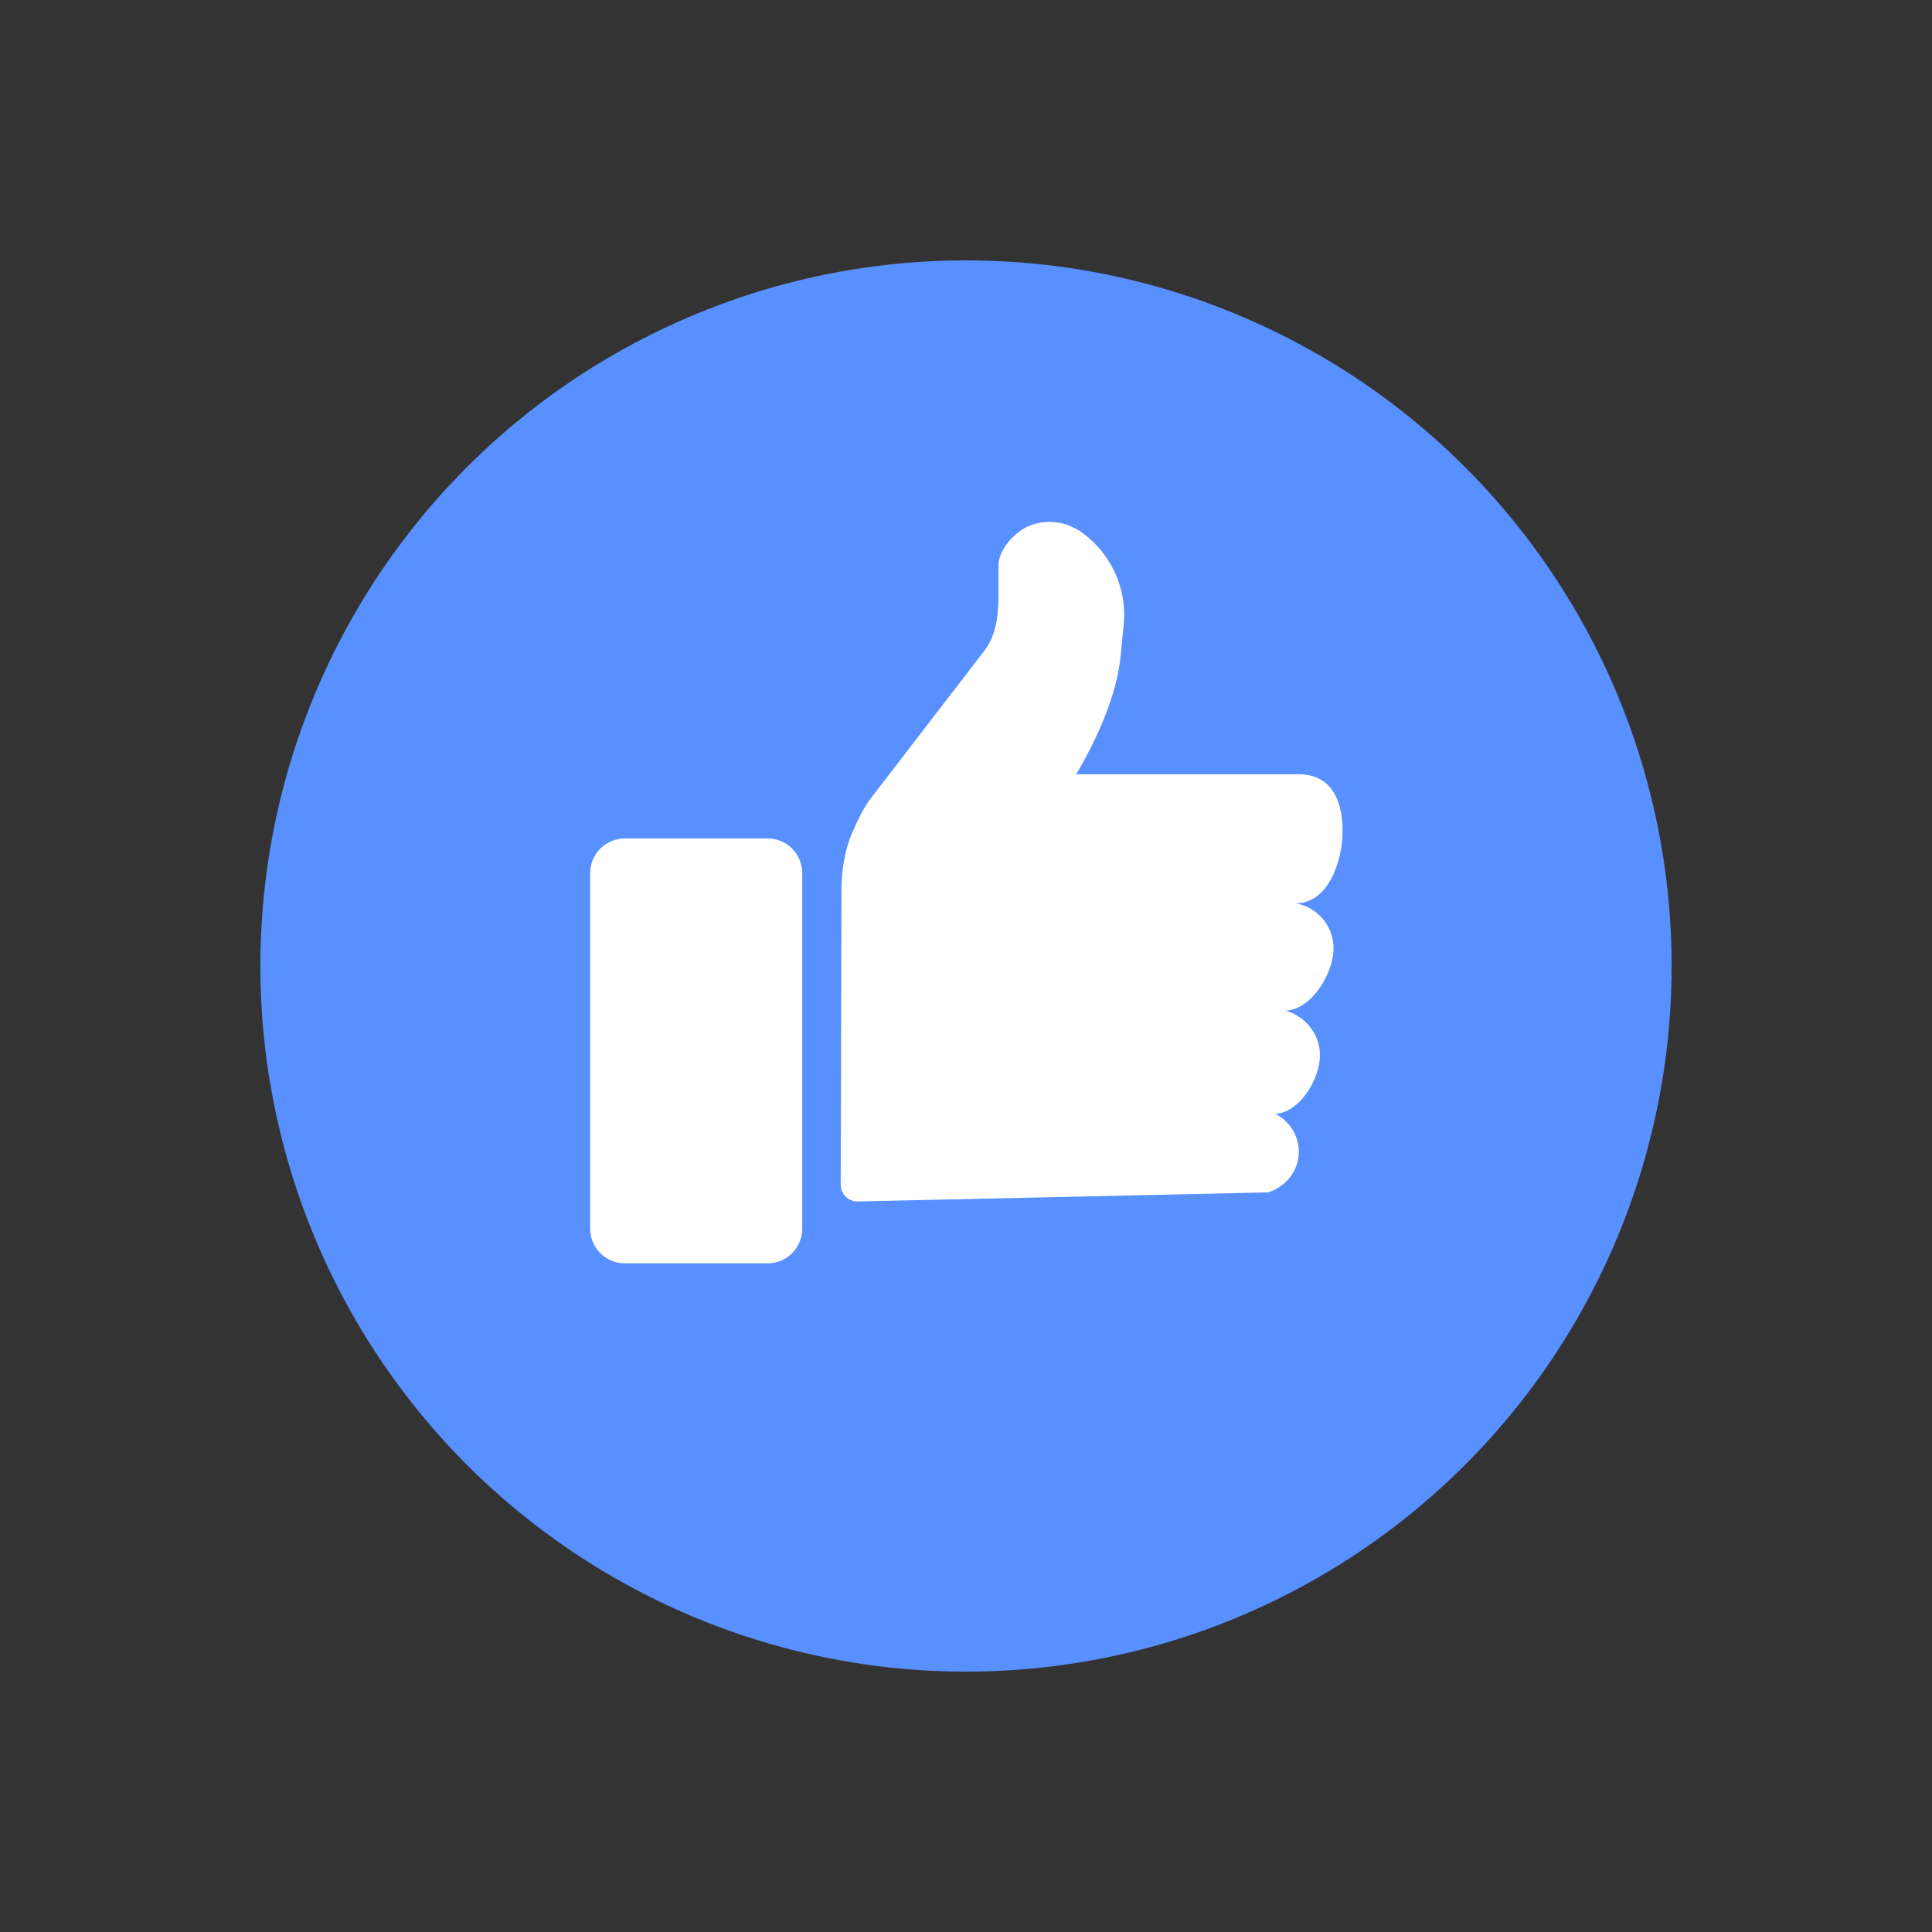
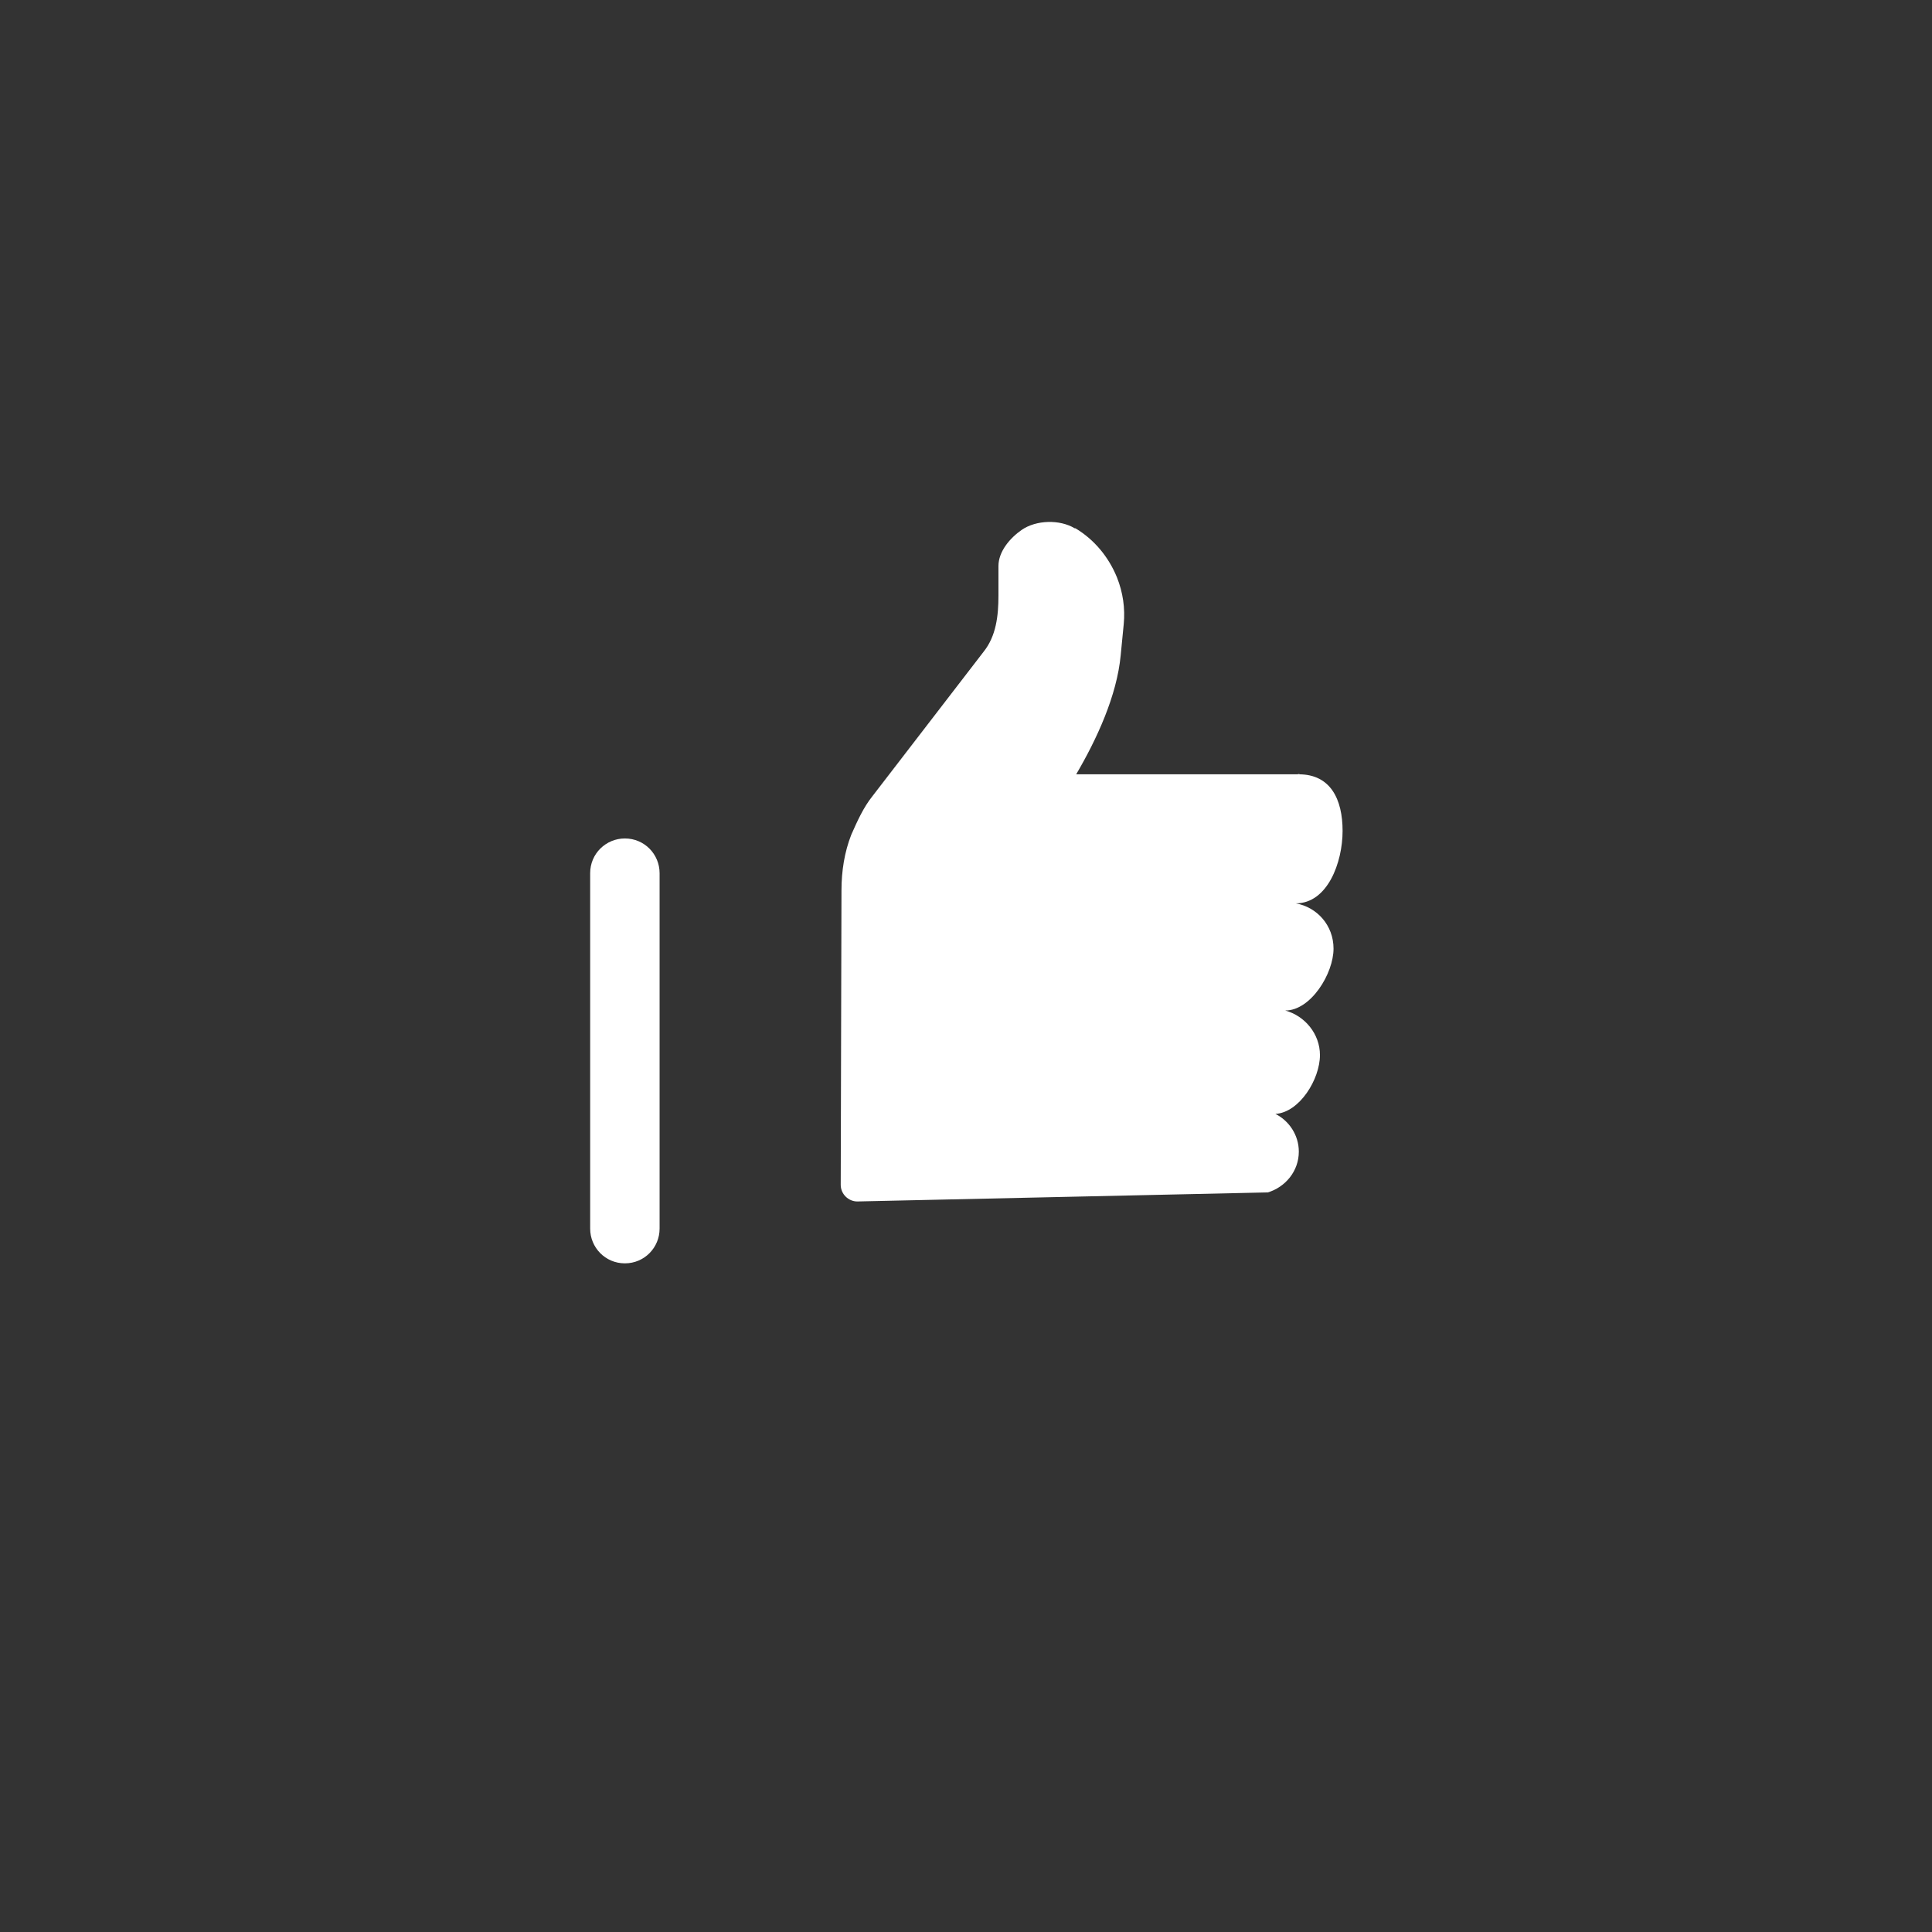
<svg xmlns="http://www.w3.org/2000/svg" viewBox="0 0 256 256">
  <rect x="0" y="0" width="256" height="256" fill="#333333" stroke="none" />
-   <circle fill="#5890FF" cx="128" cy="128" r="93.5" />
  <g fill="#FFF">
-     <path d="M171.7 119.7c4.2 0 6.2-5.4 6.2-9.6 0-4.2-1.6-7.5-5.8-7.5-.5 0 .5-.1 0 0h-29.5c2.7-4.6 5.4-10.4 5.9-15.8l.4-4.1c.2-2.1-.1-4.2-.9-6.2-1.1-2.7-3-5-5.5-6.5h-.1c-2-1.2-5.1-1.1-7 .2-1.6 1.1-3.1 2.9-3.1 4.8v3.9c0 2.7-.3 5.4-2 7.5l-14.7 19.1c-1.2 1.5-2 3.3-2.8 5.1-.9 2.3-1.3 4.8-1.3 7.4l-.1 39c0 1.2 1 2.2 2.2 2.2L168 158c2.3-.7 4.1-2.8 4.1-5.4 0-2.2-1.3-4.1-3.1-5 3.2-.2 5.9-4.6 5.9-7.8 0-2.8-2-5.2-4.6-5.9 3.4 0 6.4-4.9 6.4-8.2 0-3.1-2.2-5.5-5-6 0 0-.1 0 0 0zM101.7 167.4H82.8c-2.6 0-4.6-2.1-4.6-4.6v-47.1c0-2.6 2.1-4.6 4.6-4.6h18.9c2.6 0 4.6 2.1 4.6 4.6v47.1c0 2.5-2 4.6-4.6 4.6z" />
+     <path d="M171.7 119.7c4.2 0 6.2-5.4 6.2-9.6 0-4.2-1.6-7.5-5.8-7.5-.5 0 .5-.1 0 0h-29.5c2.7-4.6 5.4-10.4 5.9-15.8l.4-4.1c.2-2.1-.1-4.2-.9-6.2-1.1-2.7-3-5-5.5-6.5h-.1c-2-1.2-5.1-1.1-7 .2-1.6 1.1-3.1 2.9-3.1 4.8v3.9c0 2.7-.3 5.4-2 7.5l-14.7 19.1c-1.2 1.5-2 3.3-2.8 5.1-.9 2.3-1.3 4.8-1.3 7.4l-.1 39c0 1.2 1 2.2 2.2 2.2L168 158c2.3-.7 4.1-2.8 4.1-5.4 0-2.2-1.3-4.1-3.1-5 3.2-.2 5.9-4.6 5.9-7.8 0-2.8-2-5.2-4.6-5.9 3.4 0 6.4-4.9 6.4-8.2 0-3.1-2.2-5.5-5-6 0 0-.1 0 0 0zM101.7 167.4H82.8c-2.6 0-4.6-2.1-4.6-4.6v-47.1c0-2.6 2.1-4.6 4.6-4.6c2.6 0 4.6 2.1 4.6 4.6v47.1c0 2.5-2 4.6-4.6 4.6z" />
  </g>
</svg>